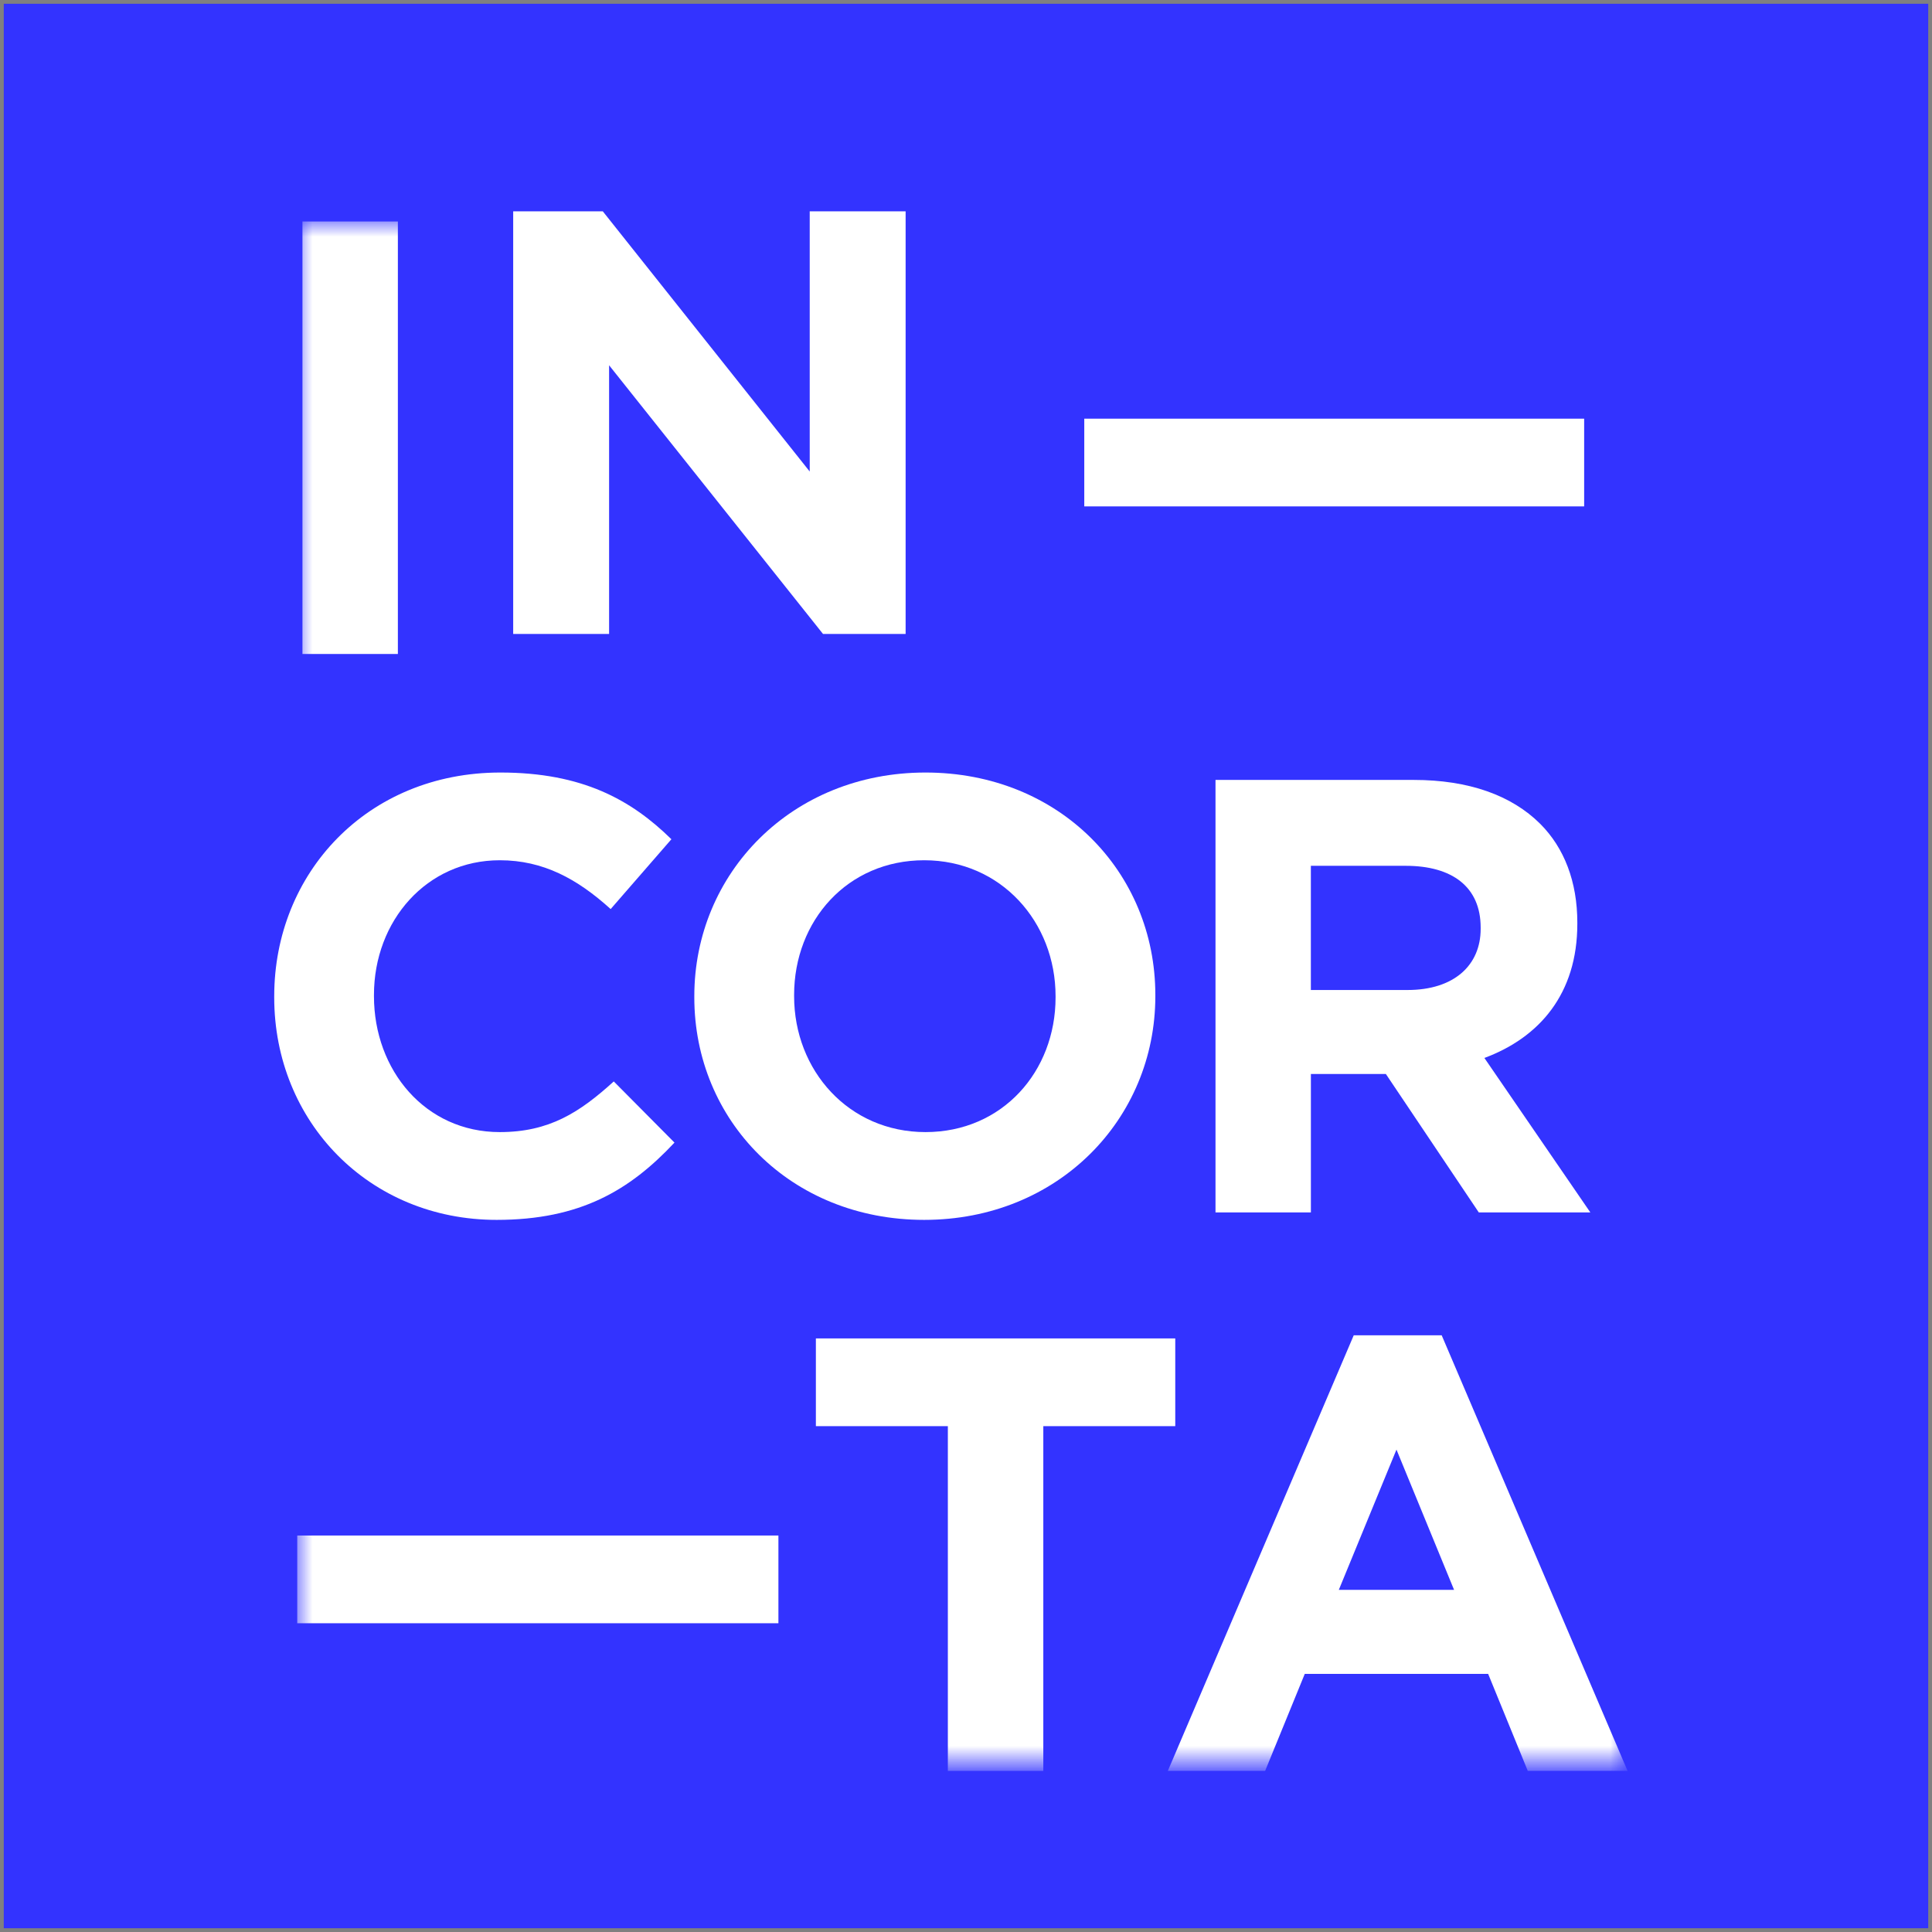
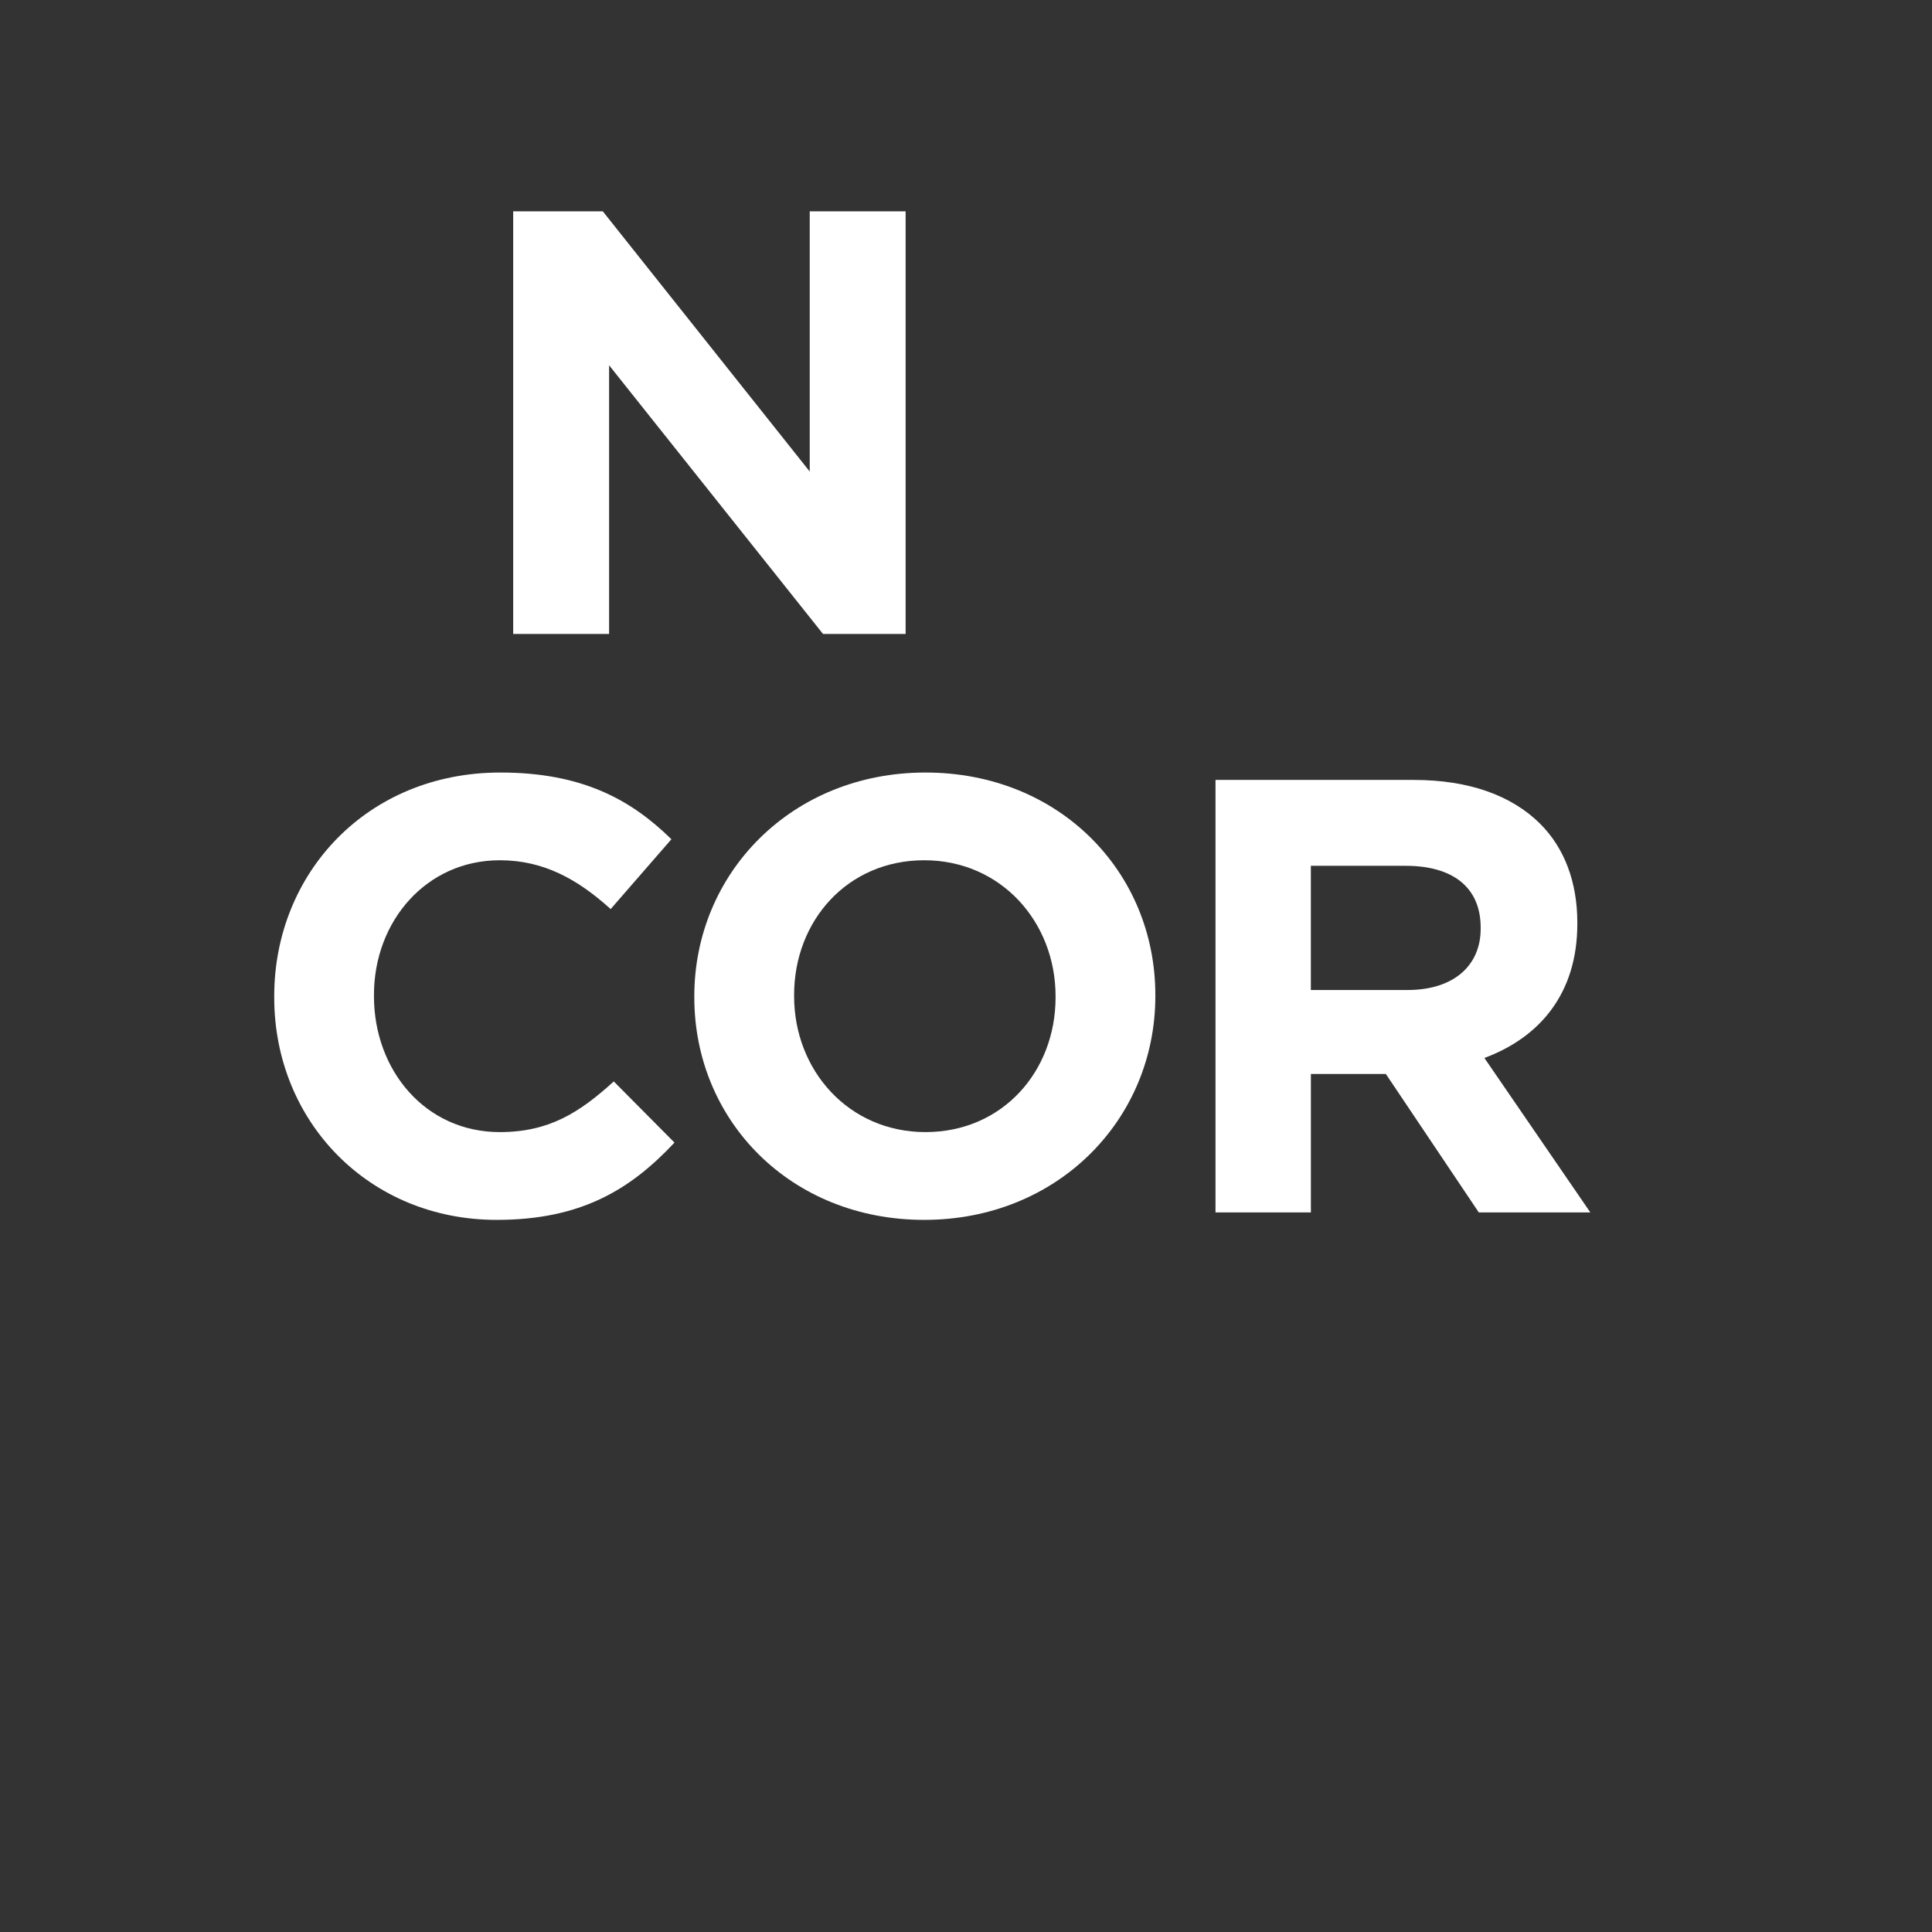
<svg xmlns="http://www.w3.org/2000/svg" version="1.1" x="0px" y="0px" width="64px" height="64px" viewBox="0 0 64 64" enable-background="new 0 0 64 64" xml:space="preserve">
  <rect x="0" y="0" width="64" height="64" fill="#333333" stroke="none" />
  <g id="Layer_2">
-     <path fill="#3333FF" stroke="#808080" stroke-width="0.25" stroke-miterlimit="10" d="M0,64h64V0H0V64z" />
-   </g>
+     </g>
  <g id="Layer_1">
    <path fill="#FFFFFF" d="M17,7h2.968l6.855,8.62V7H30v14h-2.737l-7.086-8.9V21H17V7z" />
    <path fill="#FFFFFF" d="M9.084,33.041V33c0-4.073,3.079-7.409,7.492-7.409c2.709,0,4.331,0.9,5.665,2.21l-2.012,2.313   c-1.108-1.003-2.237-1.617-3.674-1.617c-2.421,0-4.167,2.006-4.167,4.462V33c0,2.456,1.704,4.502,4.167,4.502   c1.643,0,2.648-0.654,3.777-1.678l2.011,2.026c-1.477,1.577-3.12,2.56-5.891,2.56C12.225,40.41,9.084,37.155,9.084,33.041z" />
    <path fill="#FFFFFF" d="M34.967,33.041V33c0-2.456-1.806-4.503-4.351-4.503c-2.545,0-4.31,2.006-4.31,4.462V33   c0,2.456,1.806,4.502,4.352,4.502C33.202,37.502,34.967,35.498,34.967,33.041z M23,33.041V33c0-4.073,3.223-7.409,7.657-7.409   c4.435,0,7.615,3.294,7.615,7.368V33c0,4.073-3.223,7.41-7.657,7.41C26.183,40.41,23,37.114,23,33.041z" />
    <path fill="#FFFFFF" d="M46.627,32.795c1.539,0,2.422-0.819,2.422-2.026v-0.041c0-1.351-0.945-2.047-2.484-2.047h-3.141v4.114   H46.627z M40.264,25.836h6.568c1.826,0,3.242,0.512,4.188,1.453c0.8,0.799,1.231,1.924,1.231,3.274v0.041   c0,2.313-1.253,3.766-3.079,4.442l3.51,5.117h-3.695l-3.078-4.585h-2.484v4.585h-3.16V25.836z" />
    <defs>
      <filter id="Adobe_OpacityMaskFilter" filterUnits="userSpaceOnUse" x="9.846" y="7.337" width="44.07" height="51.327">
        <feColorMatrix type="matrix" values="1 0 0 0 0  0 1 0 0 0  0 0 1 0 0  0 0 0 1 0" />
      </filter>
    </defs>
    <mask maskUnits="userSpaceOnUse" x="9.846" y="7.337" width="44.07" height="51.327" id="mask0_17_3962_1_">
-       <path fill="#FFFFFF" filter="url(#Adobe_OpacityMaskFilter)" d="M-6,73h75V-7H-6V73z" />
+       <path fill="#FFFFFF" filter="url(#Adobe_OpacityMaskFilter)" d="M-6,73V-7H-6V73z" />
    </mask>
    <g mask="url(#mask0_17_3962_1_)">
      <path fill="#FFFFFF" d="M9.846,53.772h15.94v-2.906H9.846V53.772z" />
      <path fill="#FFFFFF" d="M31.399,47.243h-4.372v-2.906h11.905v2.906h-4.371v11.421h-3.162V47.243z" />
      <path fill="#FFFFFF" d="M48.168,52.666l-1.908-4.646l-1.91,4.646H48.168z M44.844,44.234h2.914l6.158,14.429H50.61l-1.313-3.213    h-6.075l-1.313,3.213h-3.223L44.844,44.234z" />
      <path fill="#FFFFFF" d="M10.019,21.664h3.161V7.337h-3.161V21.664z" />
-       <path fill="#FFFFFF" d="M35.918,16.775h16.559v-2.906H35.918V16.775z" />
    </g>
  </g>
</svg>